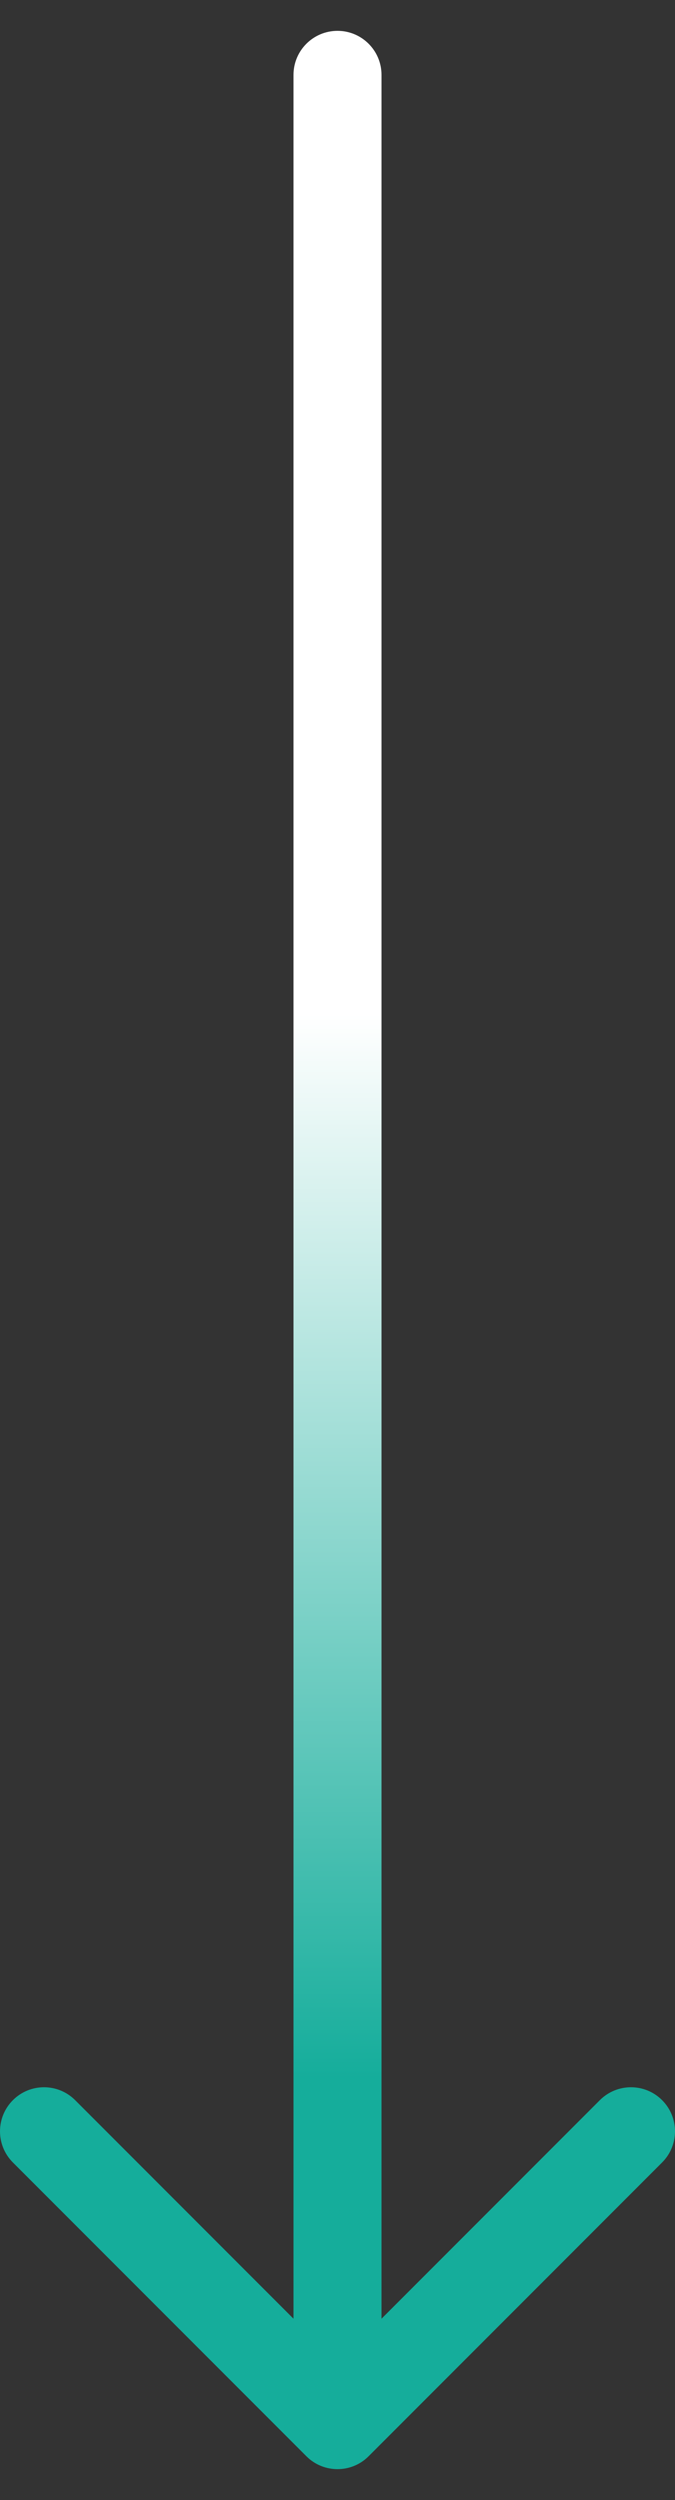
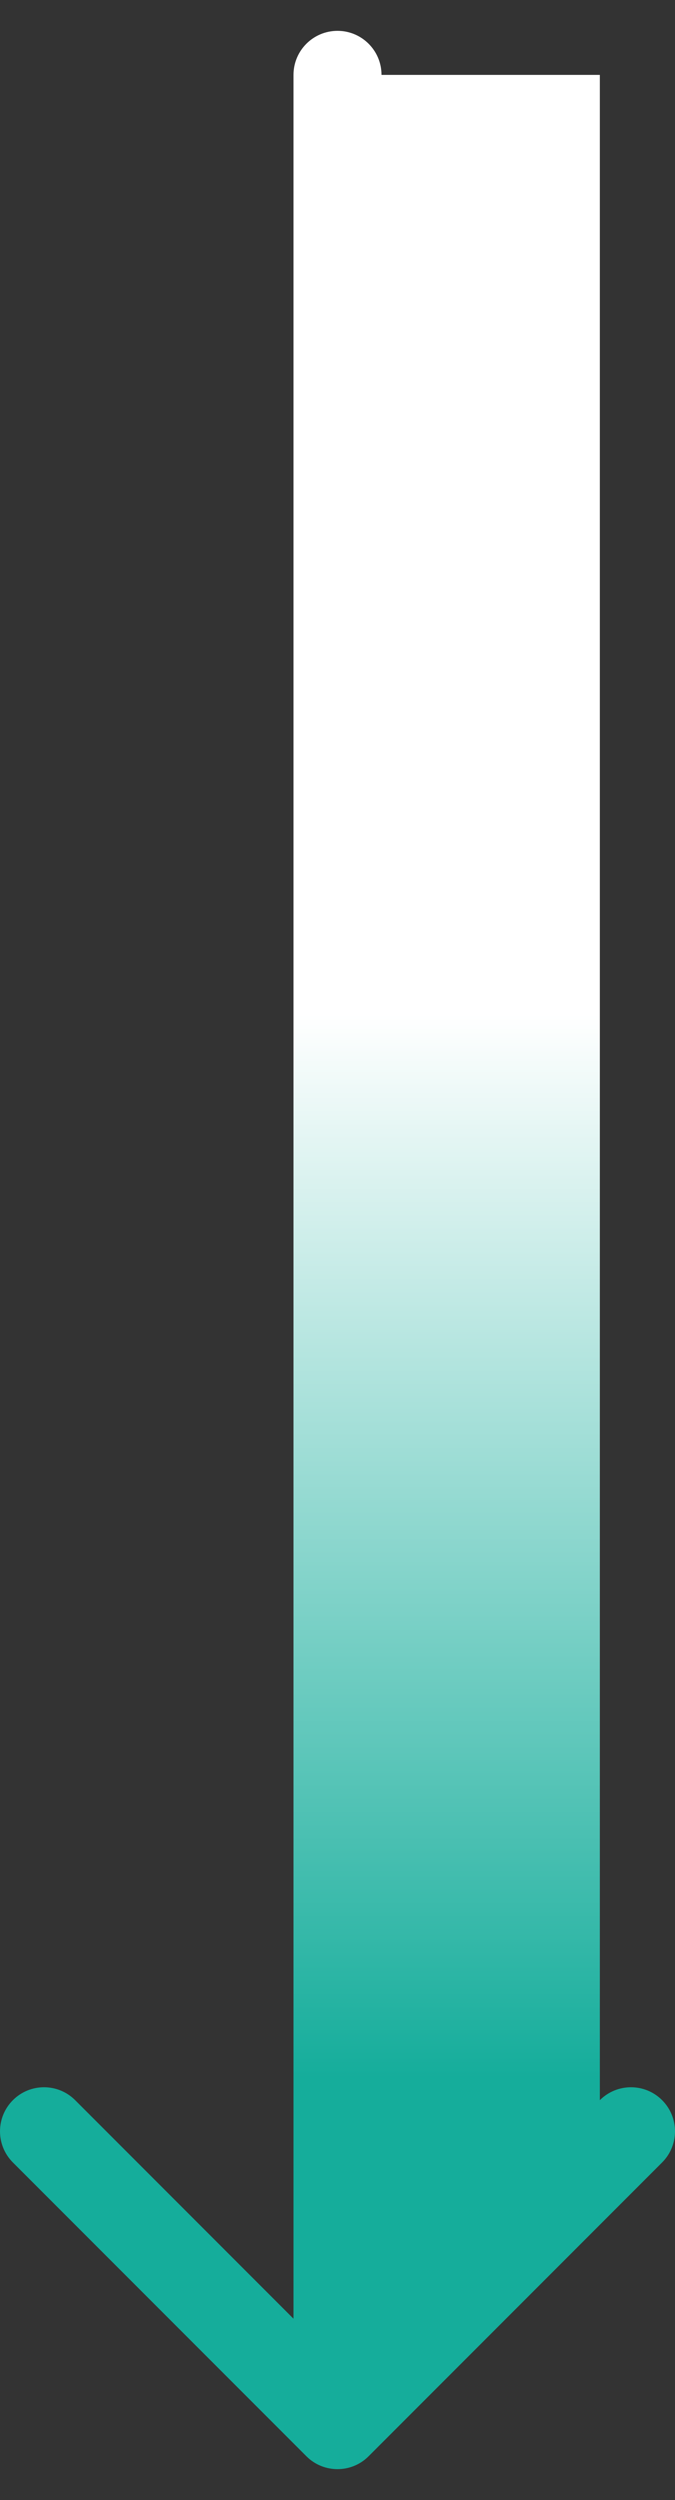
<svg xmlns="http://www.w3.org/2000/svg" width="20" height="74" viewBox="0 0 20 74" fill="none">
  <rect x="0" y="0" width="20" height="74" fill="#333333" stroke="none" />
-   <path fill-rule="evenodd" clip-rule="evenodd" d="M11.304 2.217C11.304 1.497 10.72 0.913 10 0.913C9.28 0.913 8.696 1.497 8.696 2.217V68.634L2.227 62.165C1.717 61.655 0.891 61.655 0.382 62.165C-0.127 62.674 -0.127 63.5 0.382 64.009L9.078 72.705C9.587 73.214 10.413 73.214 10.922 72.705L19.618 64.009C20.127 63.5 20.127 62.674 19.618 62.165C19.109 61.655 18.283 61.655 17.773 62.165L11.304 68.634V2.217Z" fill="url(#paint0_linear_87_1189)" />
+   <path fill-rule="evenodd" clip-rule="evenodd" d="M11.304 2.217C11.304 1.497 10.72 0.913 10 0.913C9.28 0.913 8.696 1.497 8.696 2.217V68.634L2.227 62.165C1.717 61.655 0.891 61.655 0.382 62.165C-0.127 62.674 -0.127 63.5 0.382 64.009L9.078 72.705C9.587 73.214 10.413 73.214 10.922 72.705L19.618 64.009C20.127 63.5 20.127 62.674 19.618 62.165C19.109 61.655 18.283 61.655 17.773 62.165V2.217Z" fill="url(#paint0_linear_87_1189)" />
  <defs>
    <linearGradient id="paint0_linear_87_1189" x1="10" y1="61.5" x2="10" y2="30" gradientUnits="userSpaceOnUse">
      <stop stop-color="#15AD9B" />
      <stop offset="1" stop-color="white" />
    </linearGradient>
  </defs>
</svg>